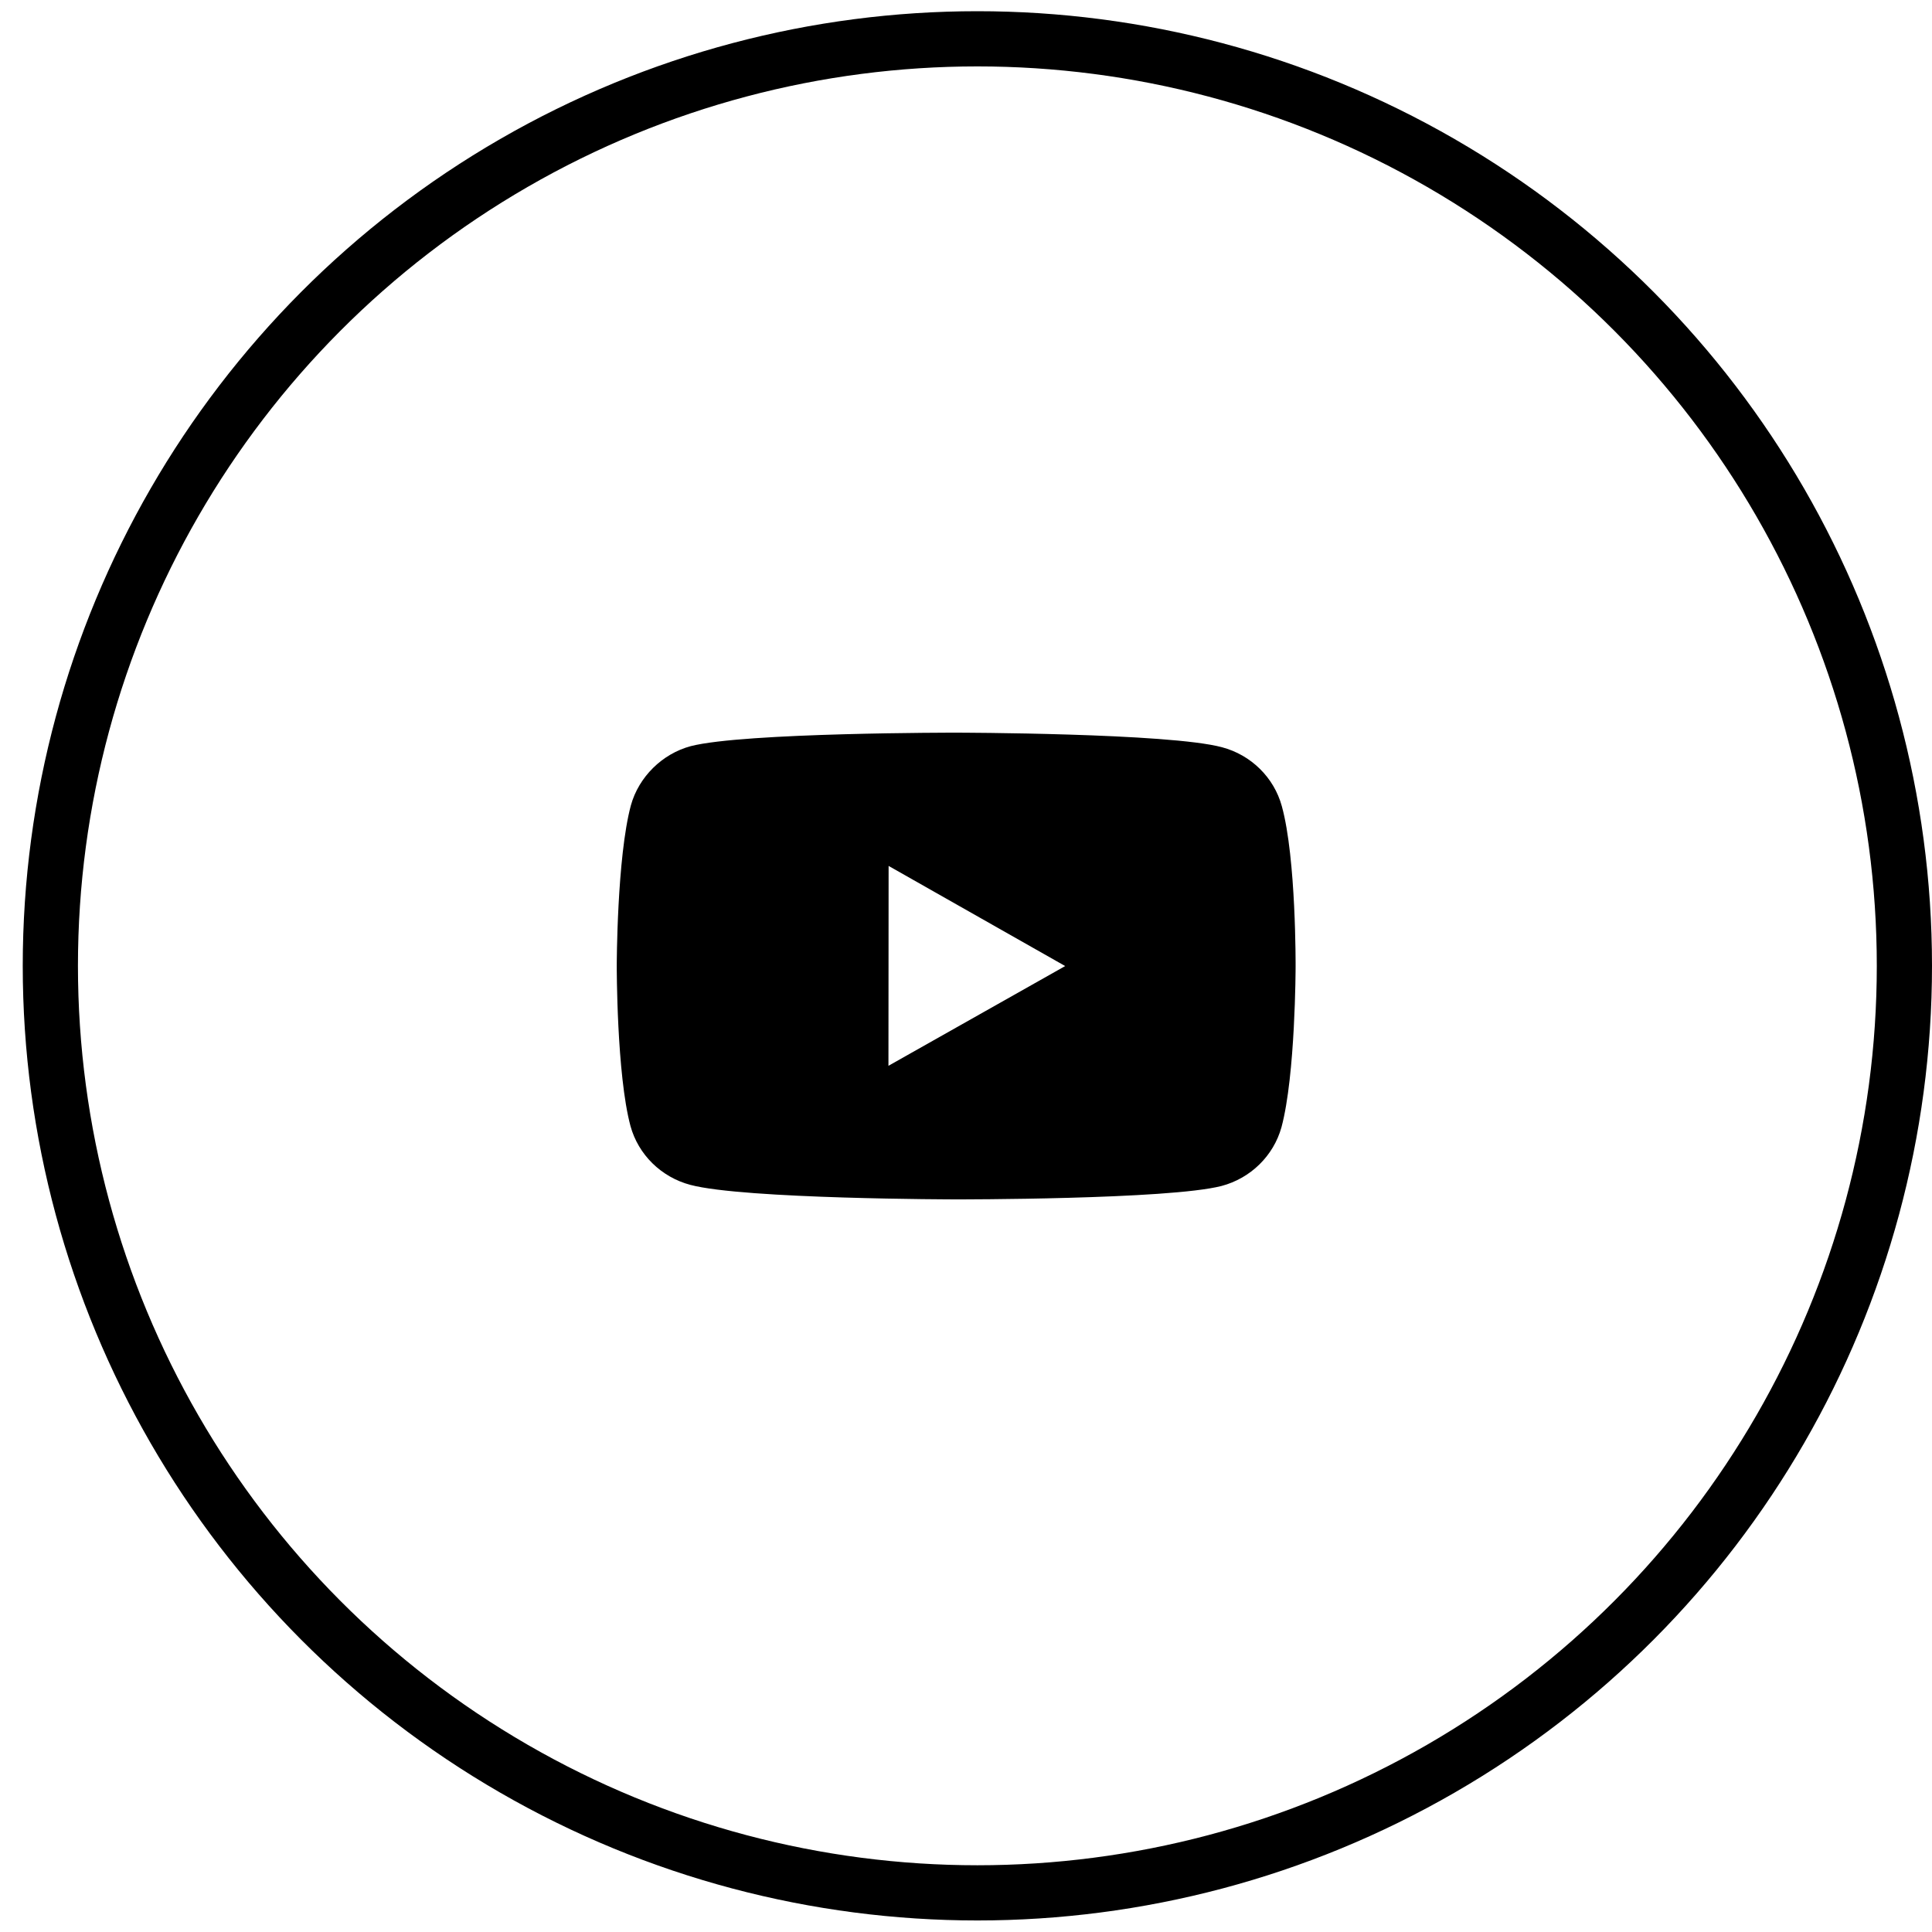
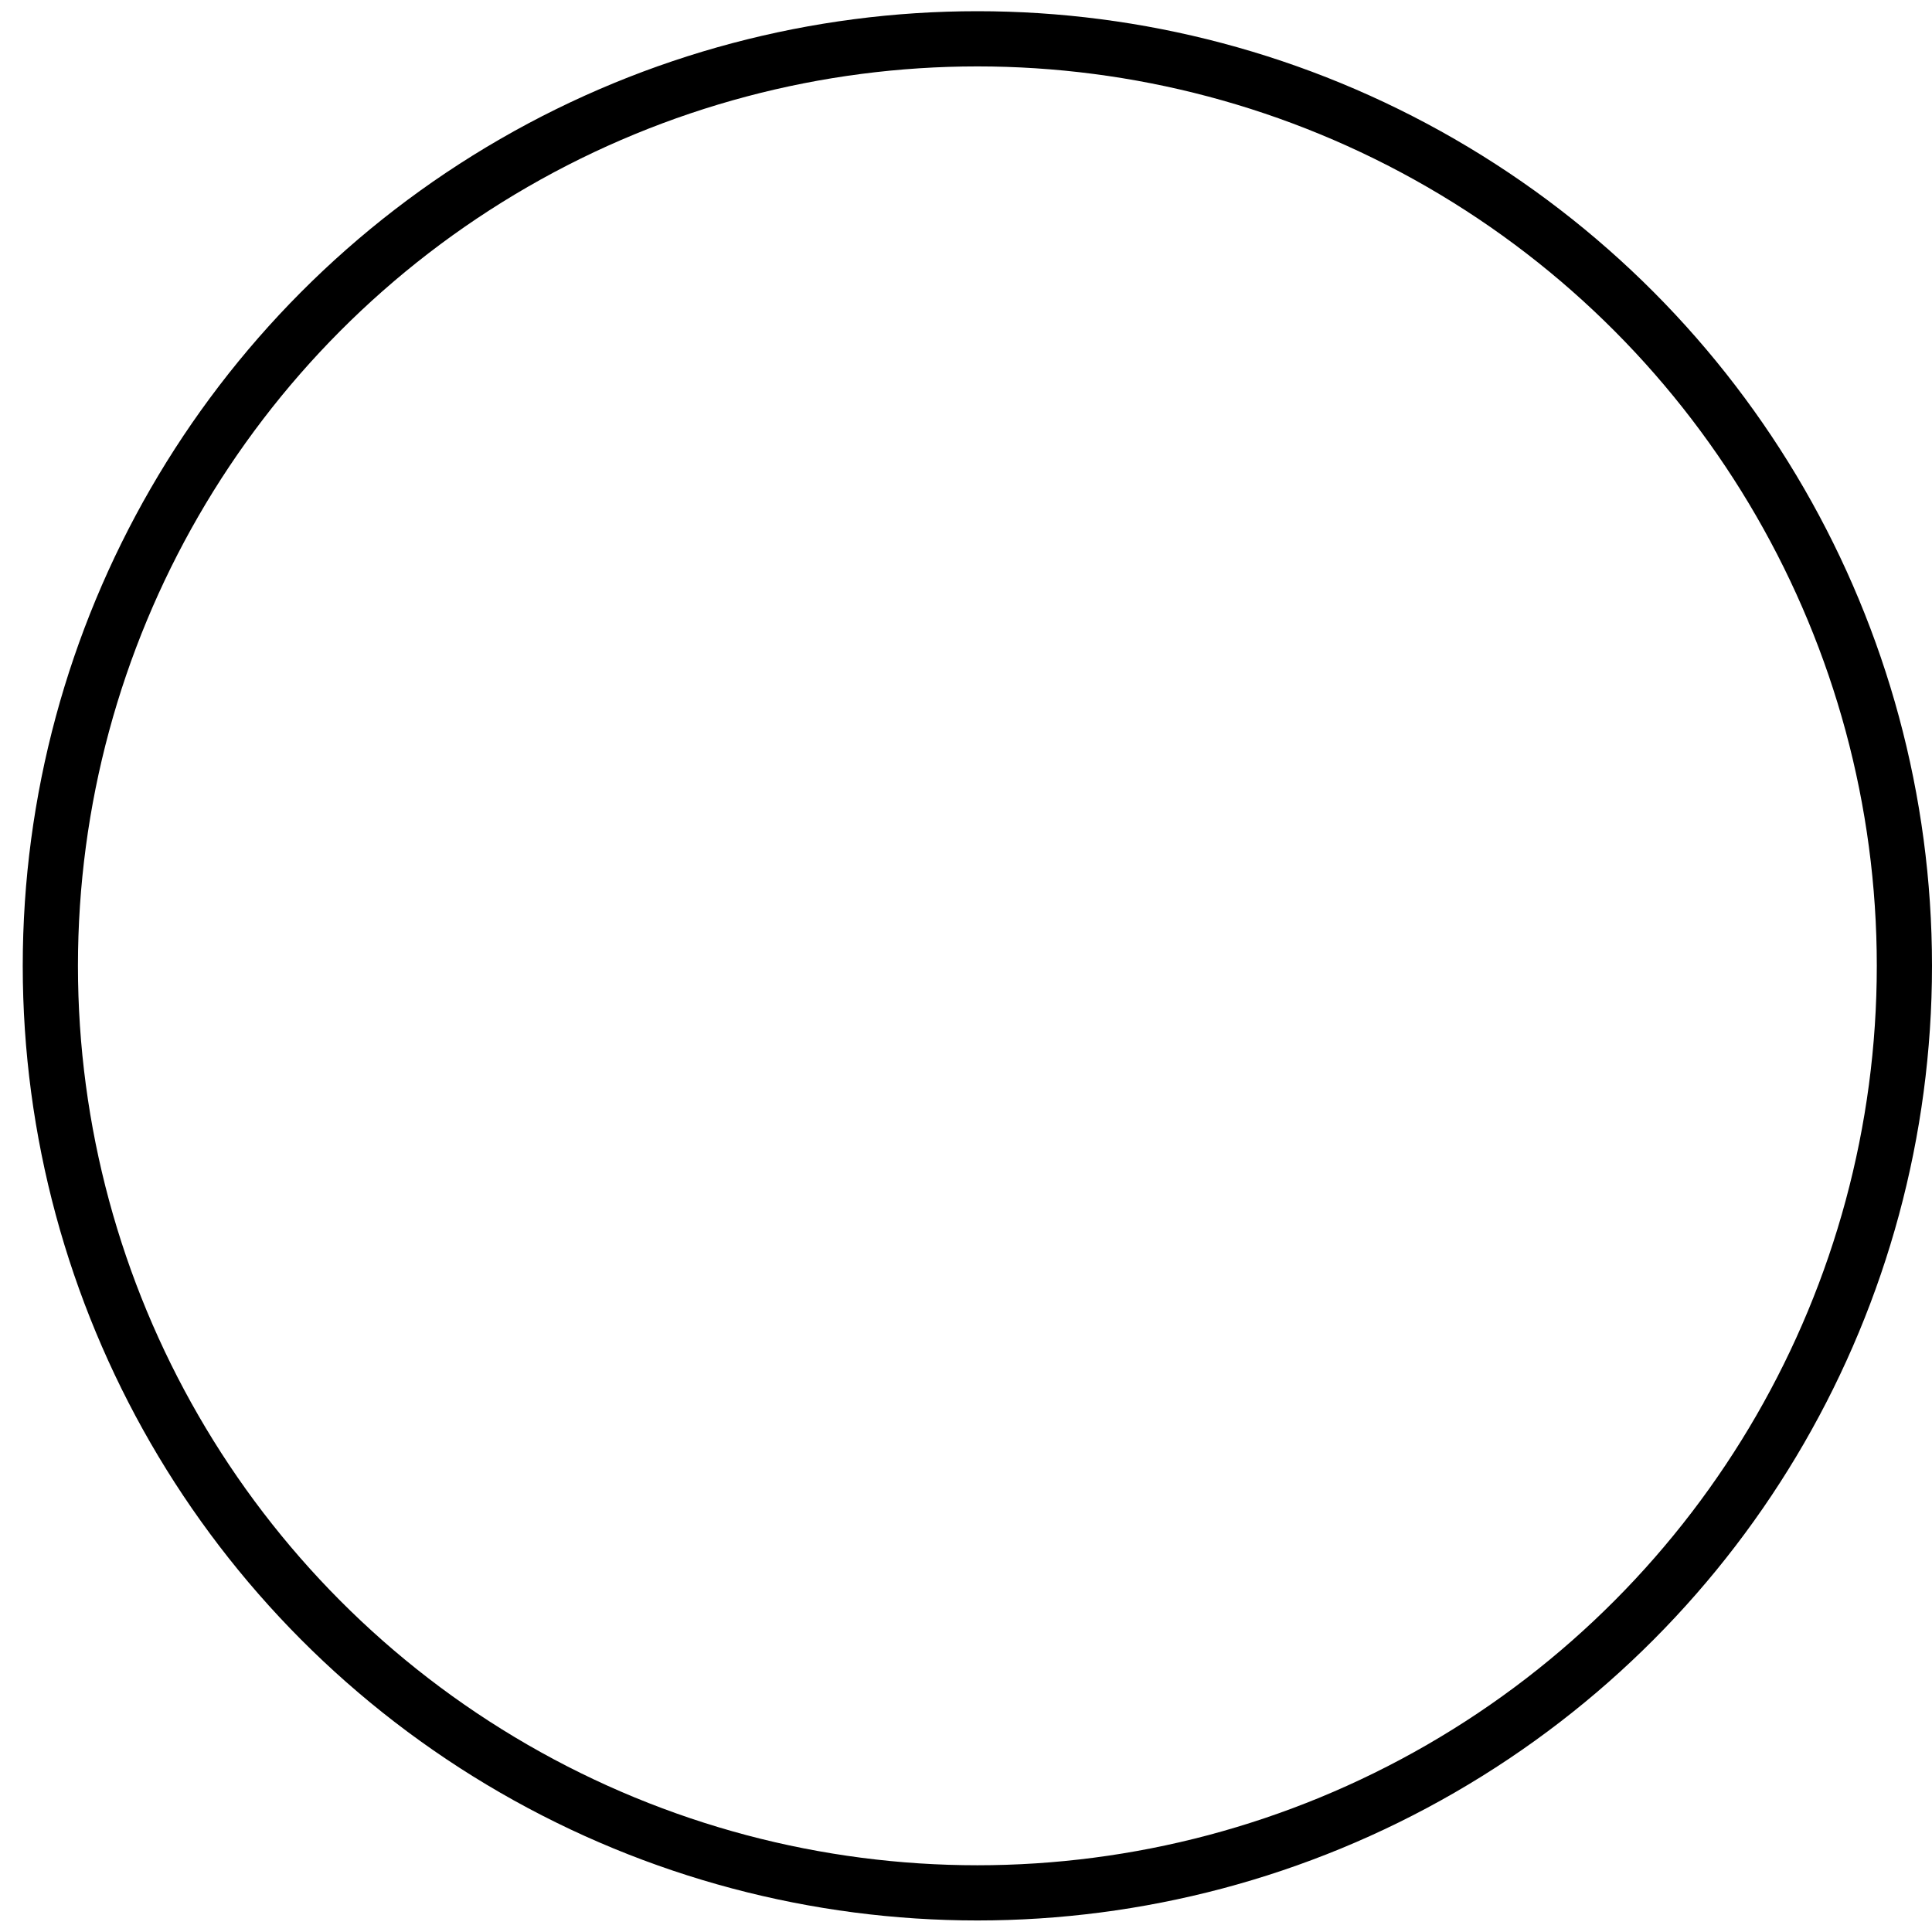
<svg xmlns="http://www.w3.org/2000/svg" width="35" height="35" viewBox="0 0 35 35" fill="none">
-   <path fill-rule="evenodd" clip-rule="evenodd" d="M22.138 13.537C22.665 13.677 23.079 14.085 23.221 14.603C23.483 15.548 23.471 17.518 23.471 17.518C23.471 17.518 23.469 19.477 23.215 20.421C23.071 20.939 22.655 21.346 22.129 21.485C21.166 21.733 17.317 21.728 17.317 21.728C17.317 21.728 13.478 21.724 12.506 21.465C11.978 21.325 11.564 20.917 11.422 20.4C11.17 19.464 11.173 17.495 11.173 17.495C11.173 17.495 11.175 15.535 11.429 14.59C11.572 14.073 11.998 13.655 12.514 13.517C13.477 13.269 17.326 13.273 17.326 13.273C17.326 13.273 21.176 13.278 22.138 13.537ZM16.098 15.687L16.095 19.308L19.297 17.501L16.098 15.687Z" fill="black" />
  <circle cx="17.706" cy="17.497" r="16.794" stroke="black" />
</svg>